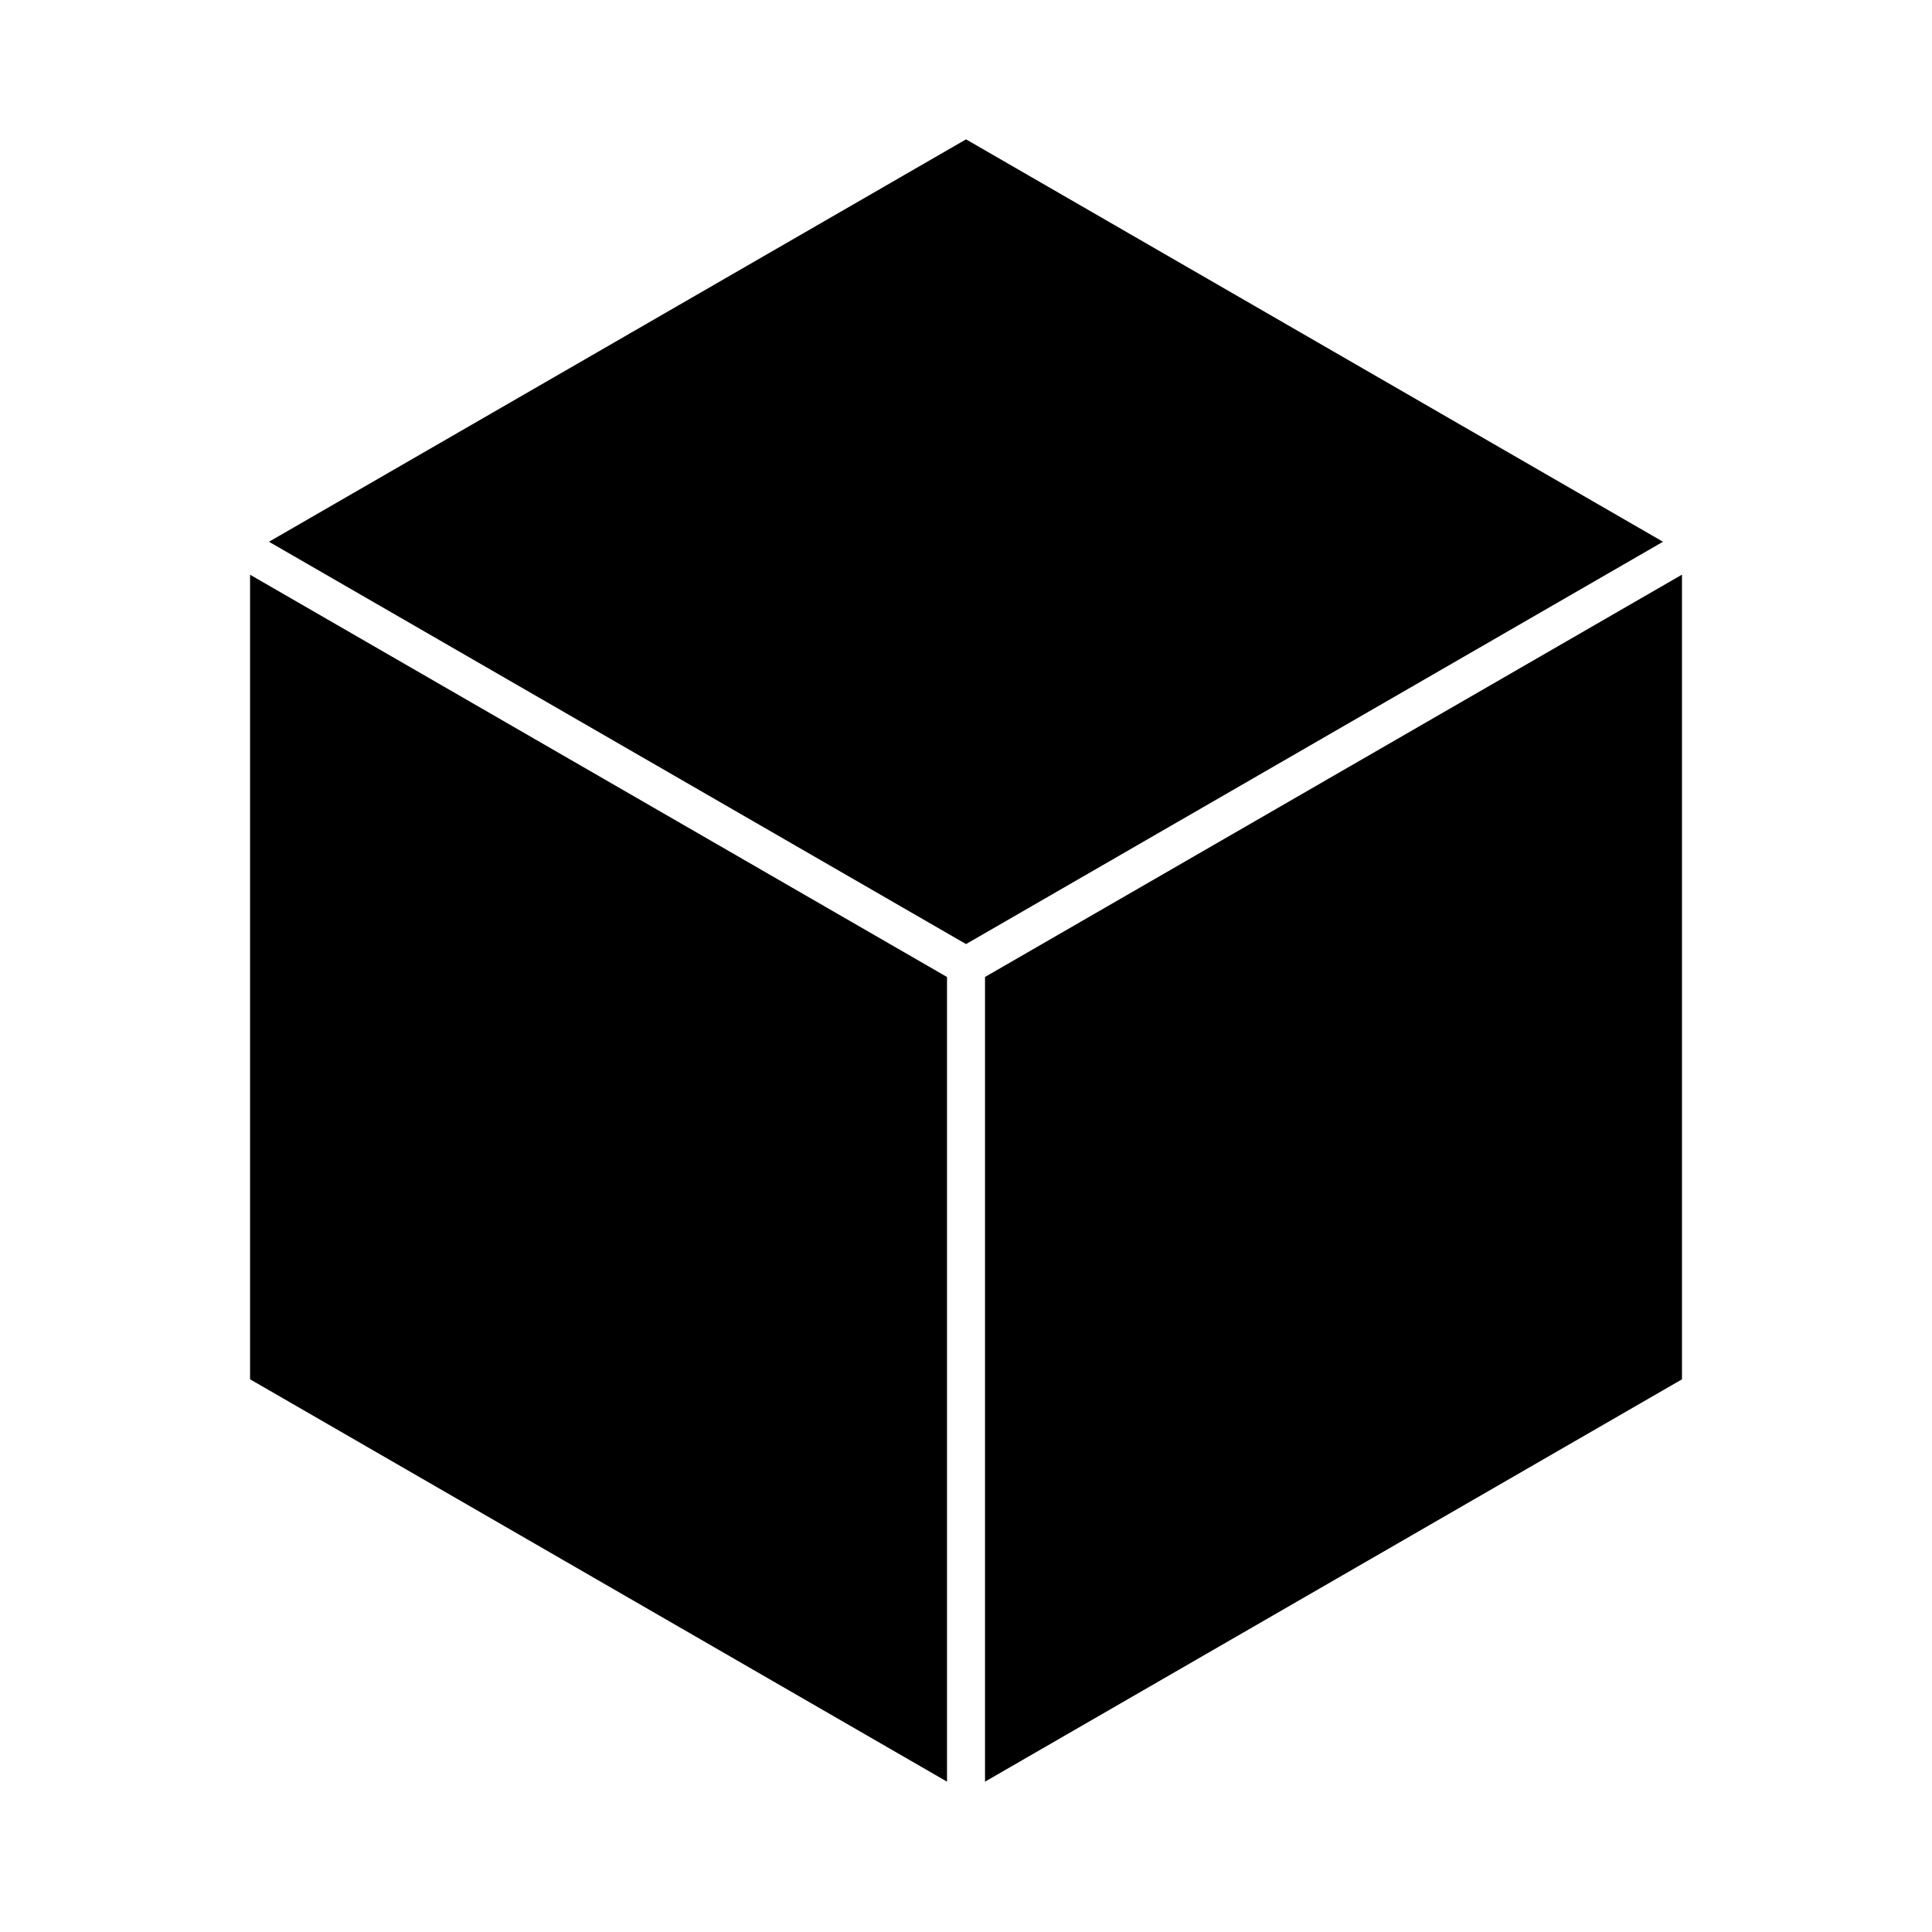
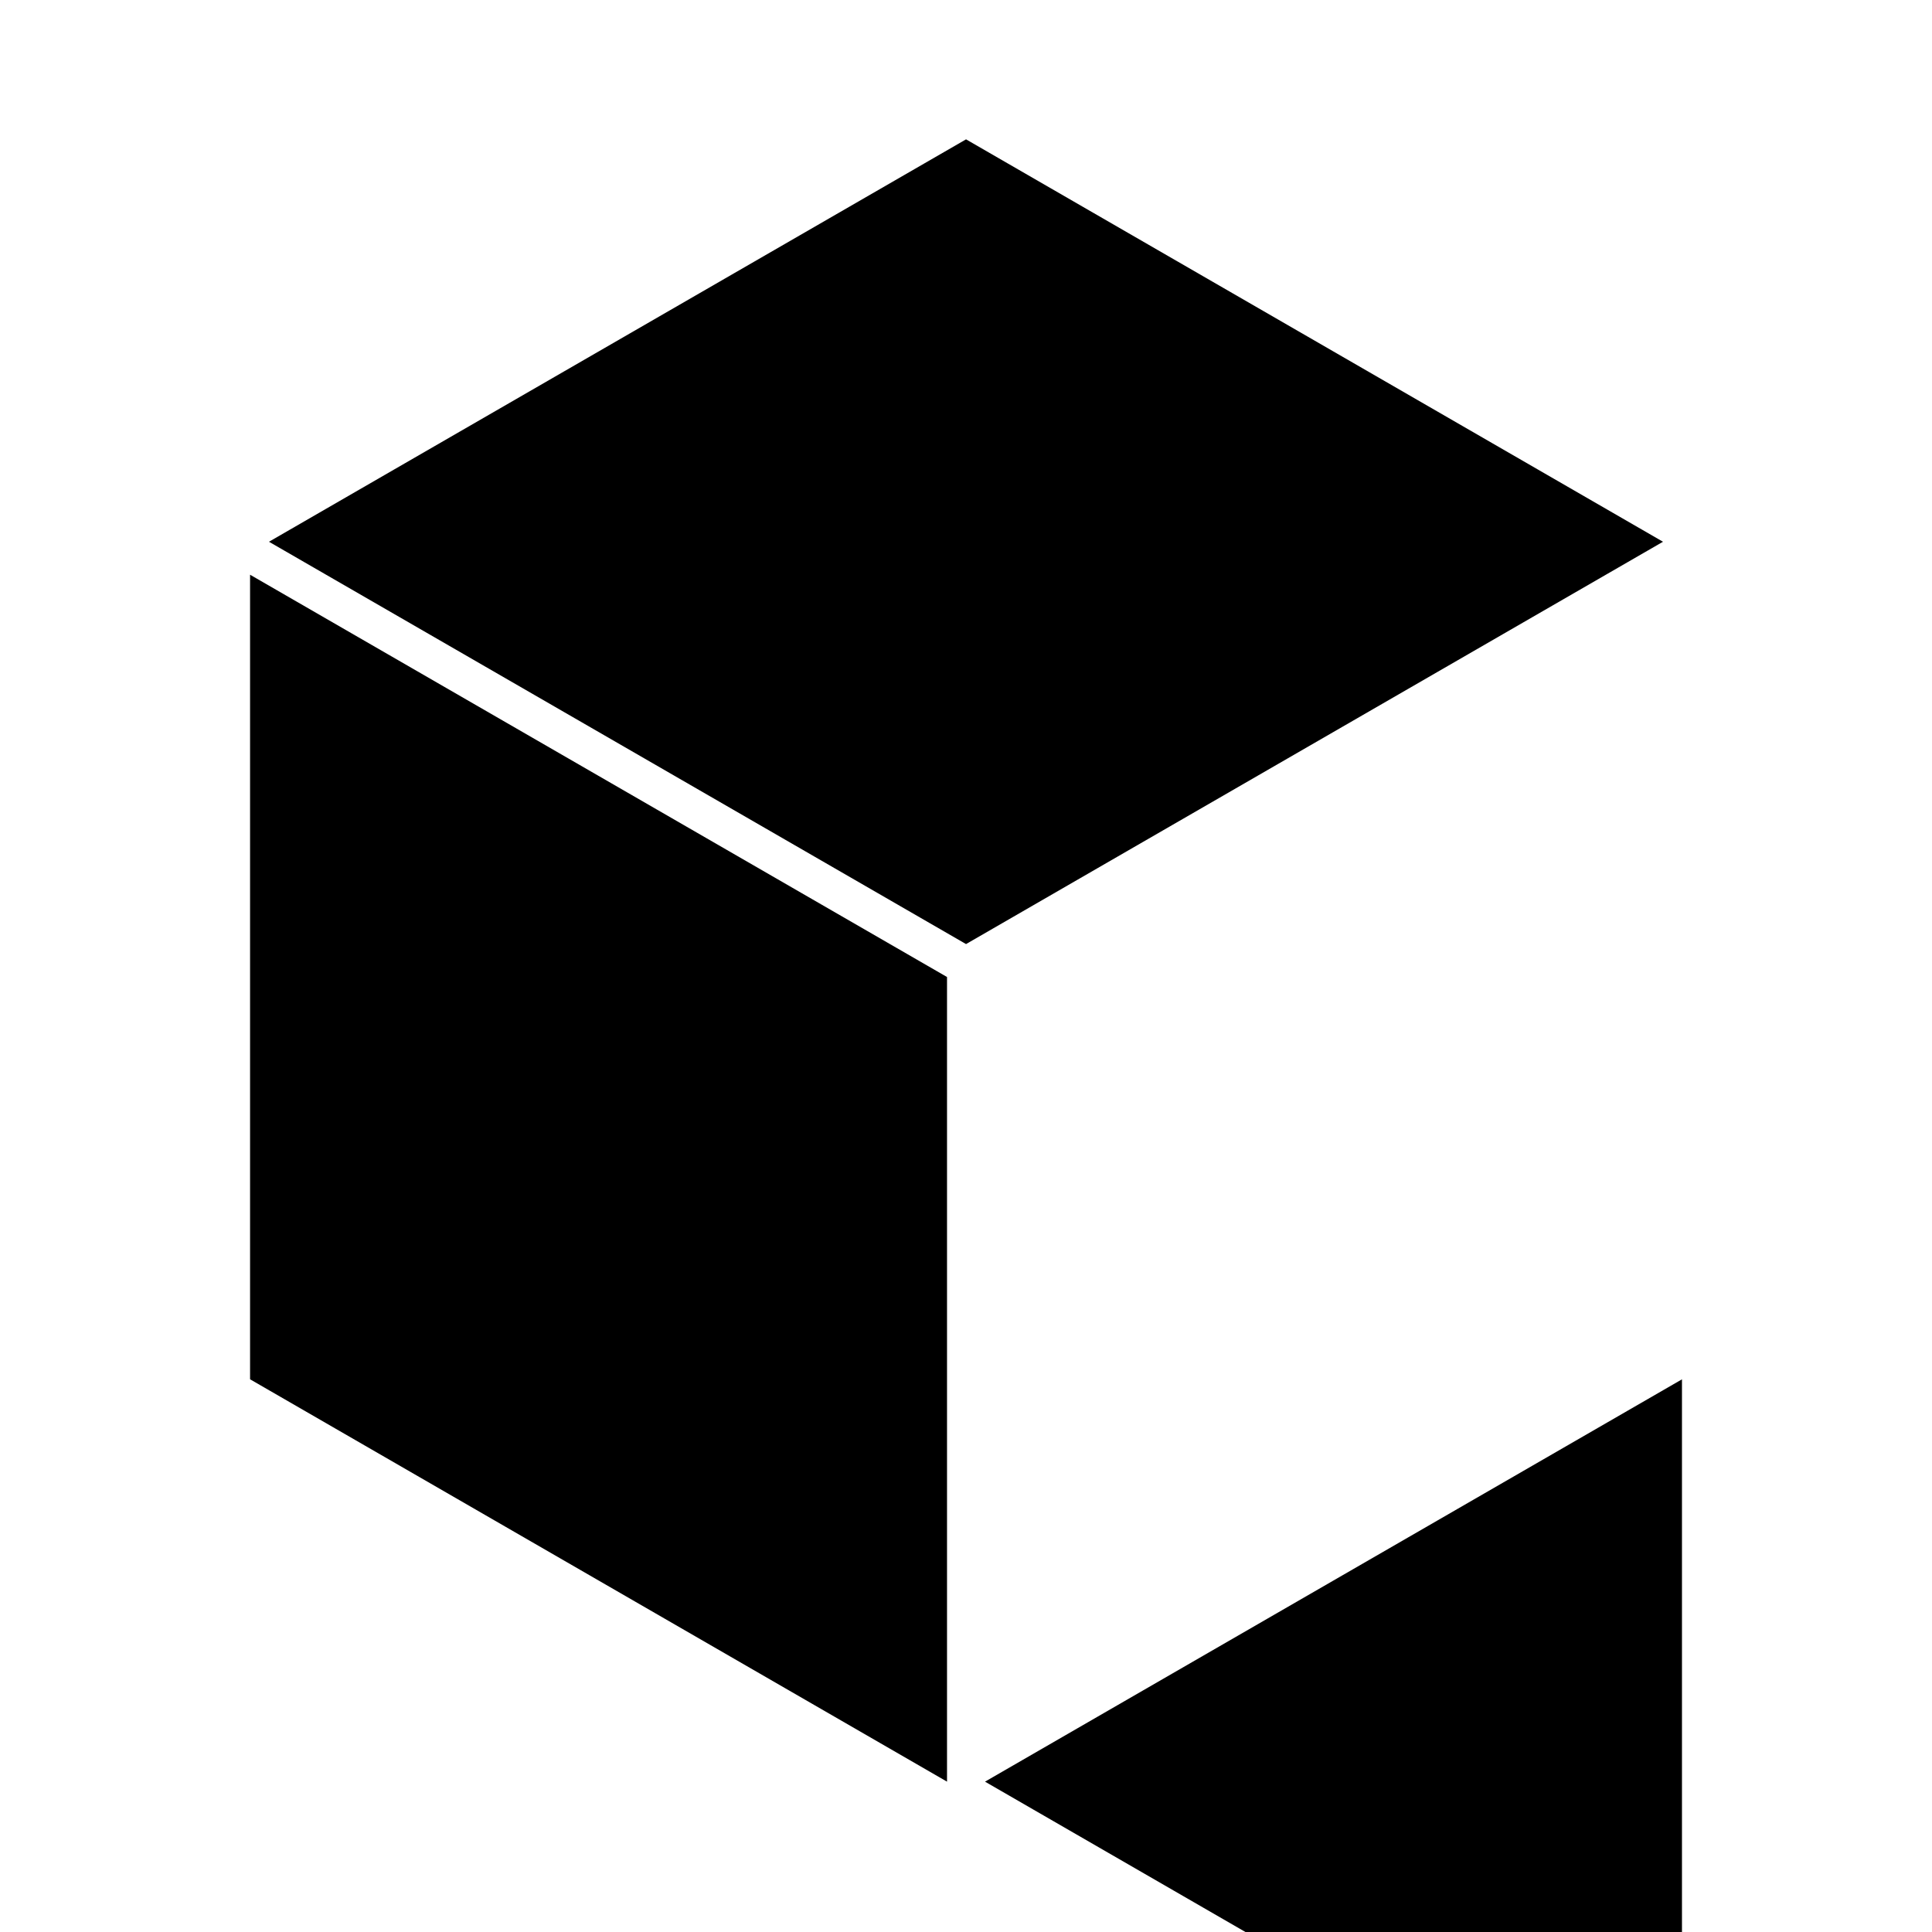
<svg xmlns="http://www.w3.org/2000/svg" fill="#000000" width="800px" height="800px" version="1.1" viewBox="144 144 512 512">
-   <path d="m584.71 287.57-184.7 106.62-184.73-106.62 184.73-106.64zm-374.44 8.738 184.7 106.61v213.24l-184.7-106.63zm194.77 319.85v-213.25l184.7-106.62v213.25z" />
+   <path d="m584.71 287.57-184.7 106.62-184.73-106.62 184.73-106.64zm-374.44 8.738 184.7 106.61v213.24l-184.7-106.63zm194.77 319.85l184.7-106.62v213.25z" />
</svg>